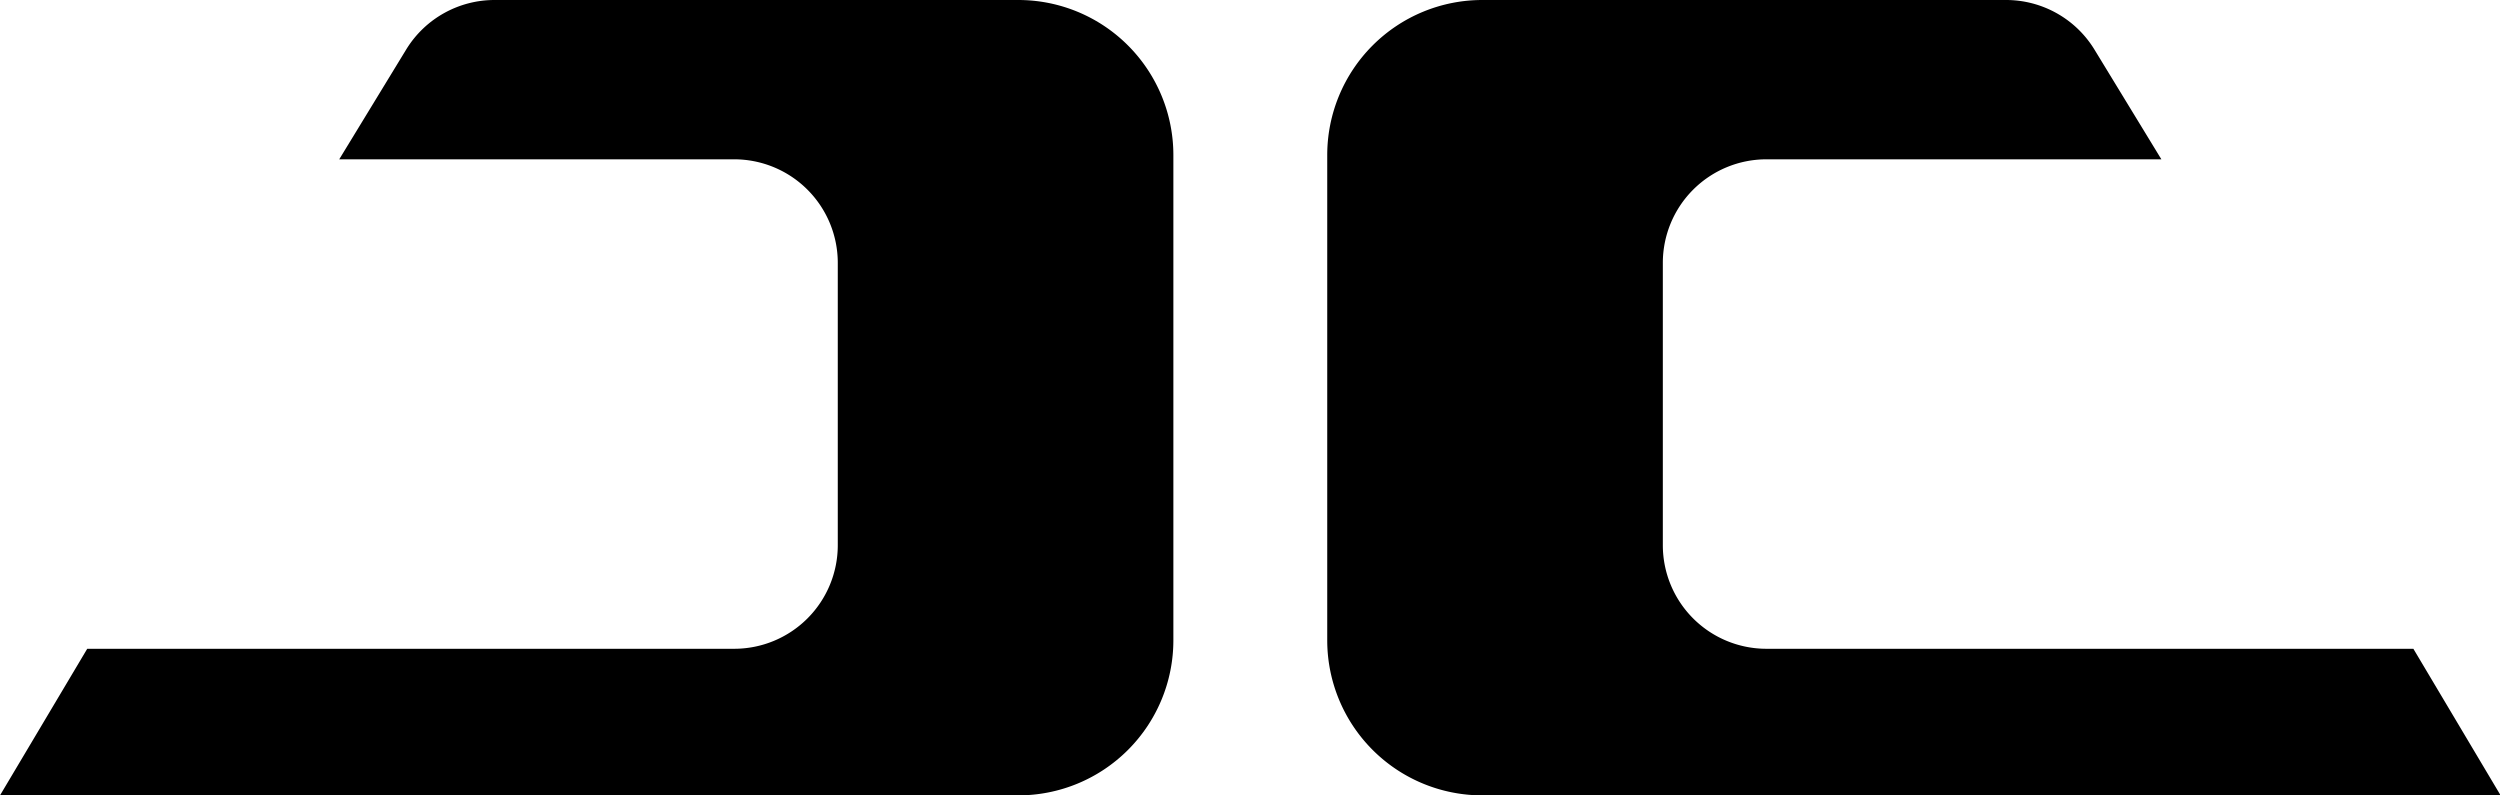
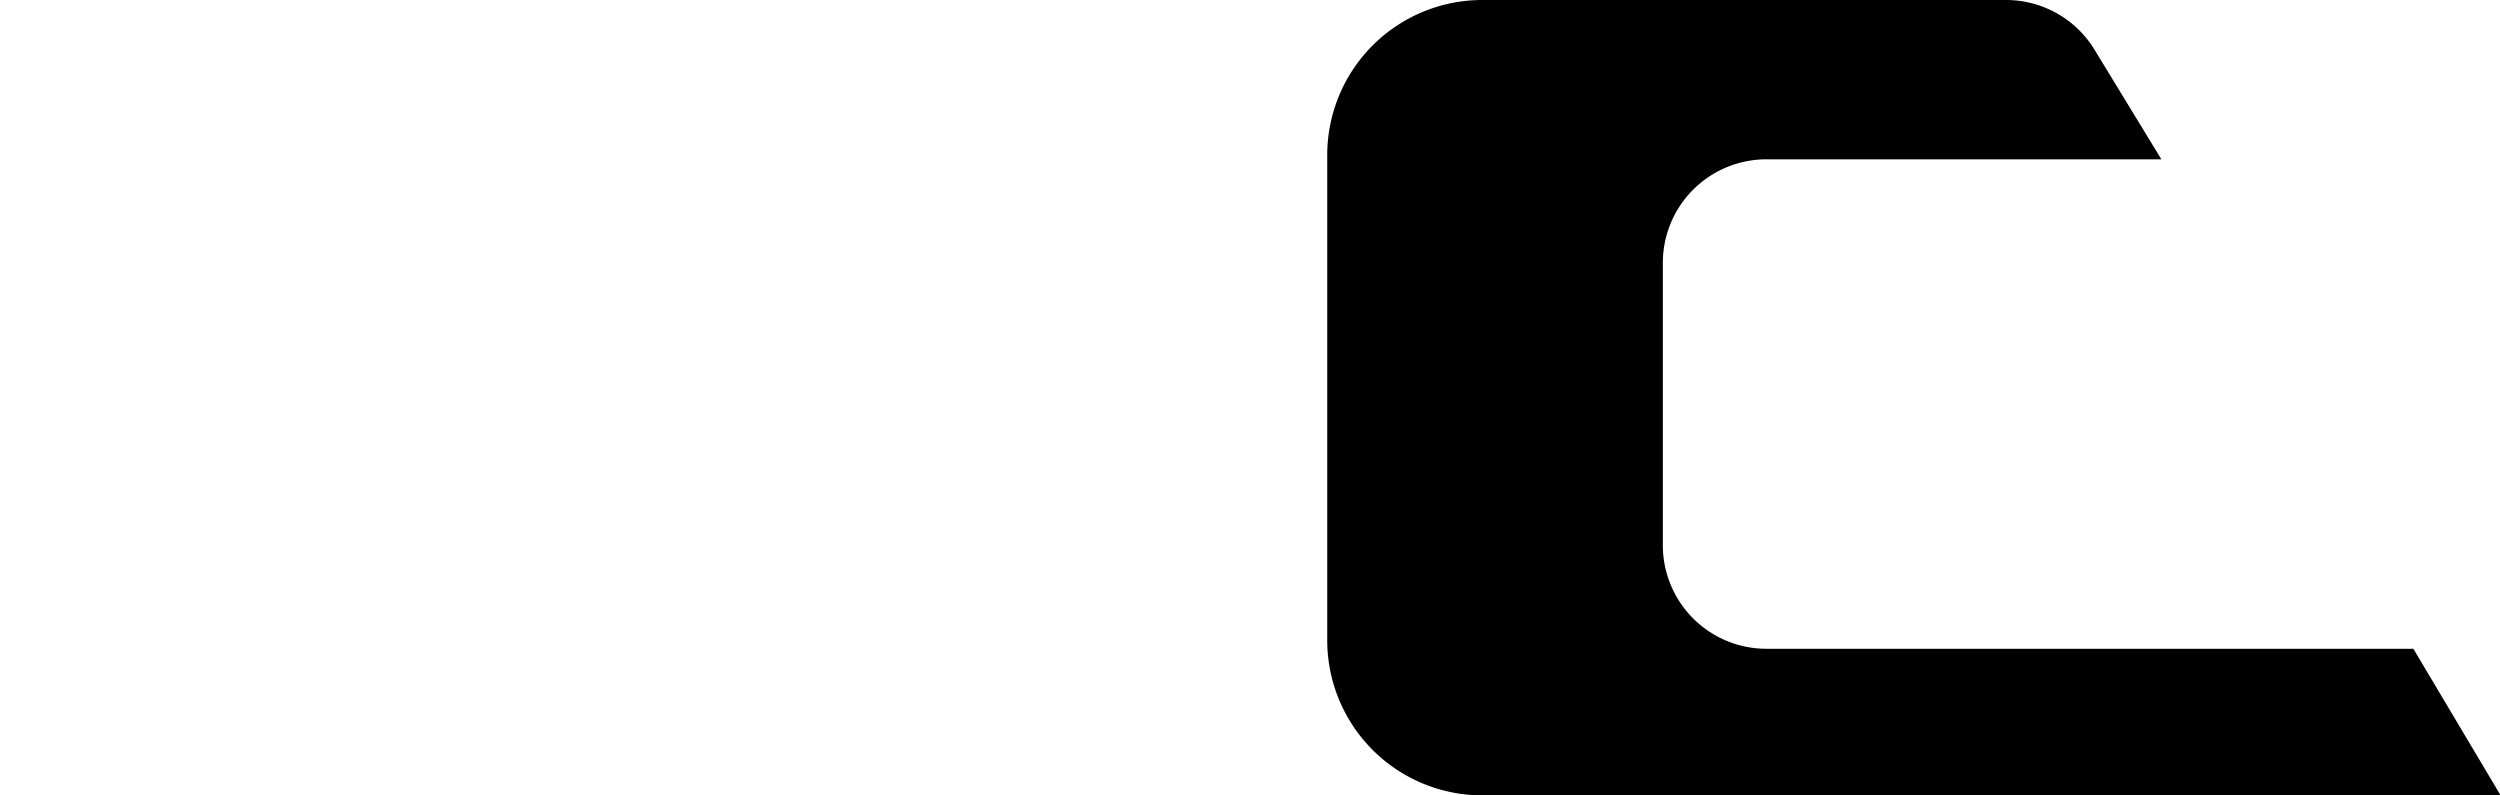
<svg xmlns="http://www.w3.org/2000/svg" xmlns:ns1="http://www.shapertools.com/namespaces/shaper" enable-background="new 0 0 4.127 1.313" height="1.313cm" ns1:fusionaddin="version:1.5.0" version="1.1" viewBox="0 0 4.127 1.313" width="4.127cm" x="0cm" xml:space="preserve" y="0cm">
  <g id="Body_Body2">
    <path d="M0.383,-7.386 A0.256,0.256 270 0,0 0.127,-7.13 L0.127,-6.329 A0.256,0.256 180 0,0 0.383,-6.073 L1.247,-6.073 A0.171,0.171 90 0,0 1.393,-6.154 L1.504,-6.336 0.852,-6.336 A0.171,0.171 90 0,1 0.681,-6.507 L0.681,-6.973 A0.171,0.171 180 0,1 0.852,-7.144 L1.92,-7.144 2.064,-7.386 0.383,-7.386z" fill="rgb(0,0,0)" ns1:cutDepth="0.005" ns1:pathType="exterior" transform="matrix(1,0,0,-1,2.064,-6.073)" vector-effect="non-scaling-stroke" />
  </g>
  <g id="Body_Body1">
-     <path d="M-0.681,-6.973 L-0.681,-6.507 A0.171,0.171 0 0,1 -0.852,-6.336 L-1.504,-6.336 -1.393,-6.154 A0.171,0.171 148.438 0,0 -1.247,-6.073 L-0.383,-6.073 A0.256,0.256 90 0,0 -0.127,-6.329 L-0.127,-7.13 A0.256,0.256 0 0,0 -0.383,-7.386 L-2.064,-7.386 -1.92,-7.144 -0.852,-7.144 A0.171,0.171 270 0,1 -0.681,-6.973z" fill="rgb(0,0,0)" ns1:cutDepth="0.005" ns1:pathType="exterior" transform="matrix(1,0,0,-1,2.064,-6.073)" vector-effect="non-scaling-stroke" />
-   </g>
+     </g>
</svg>